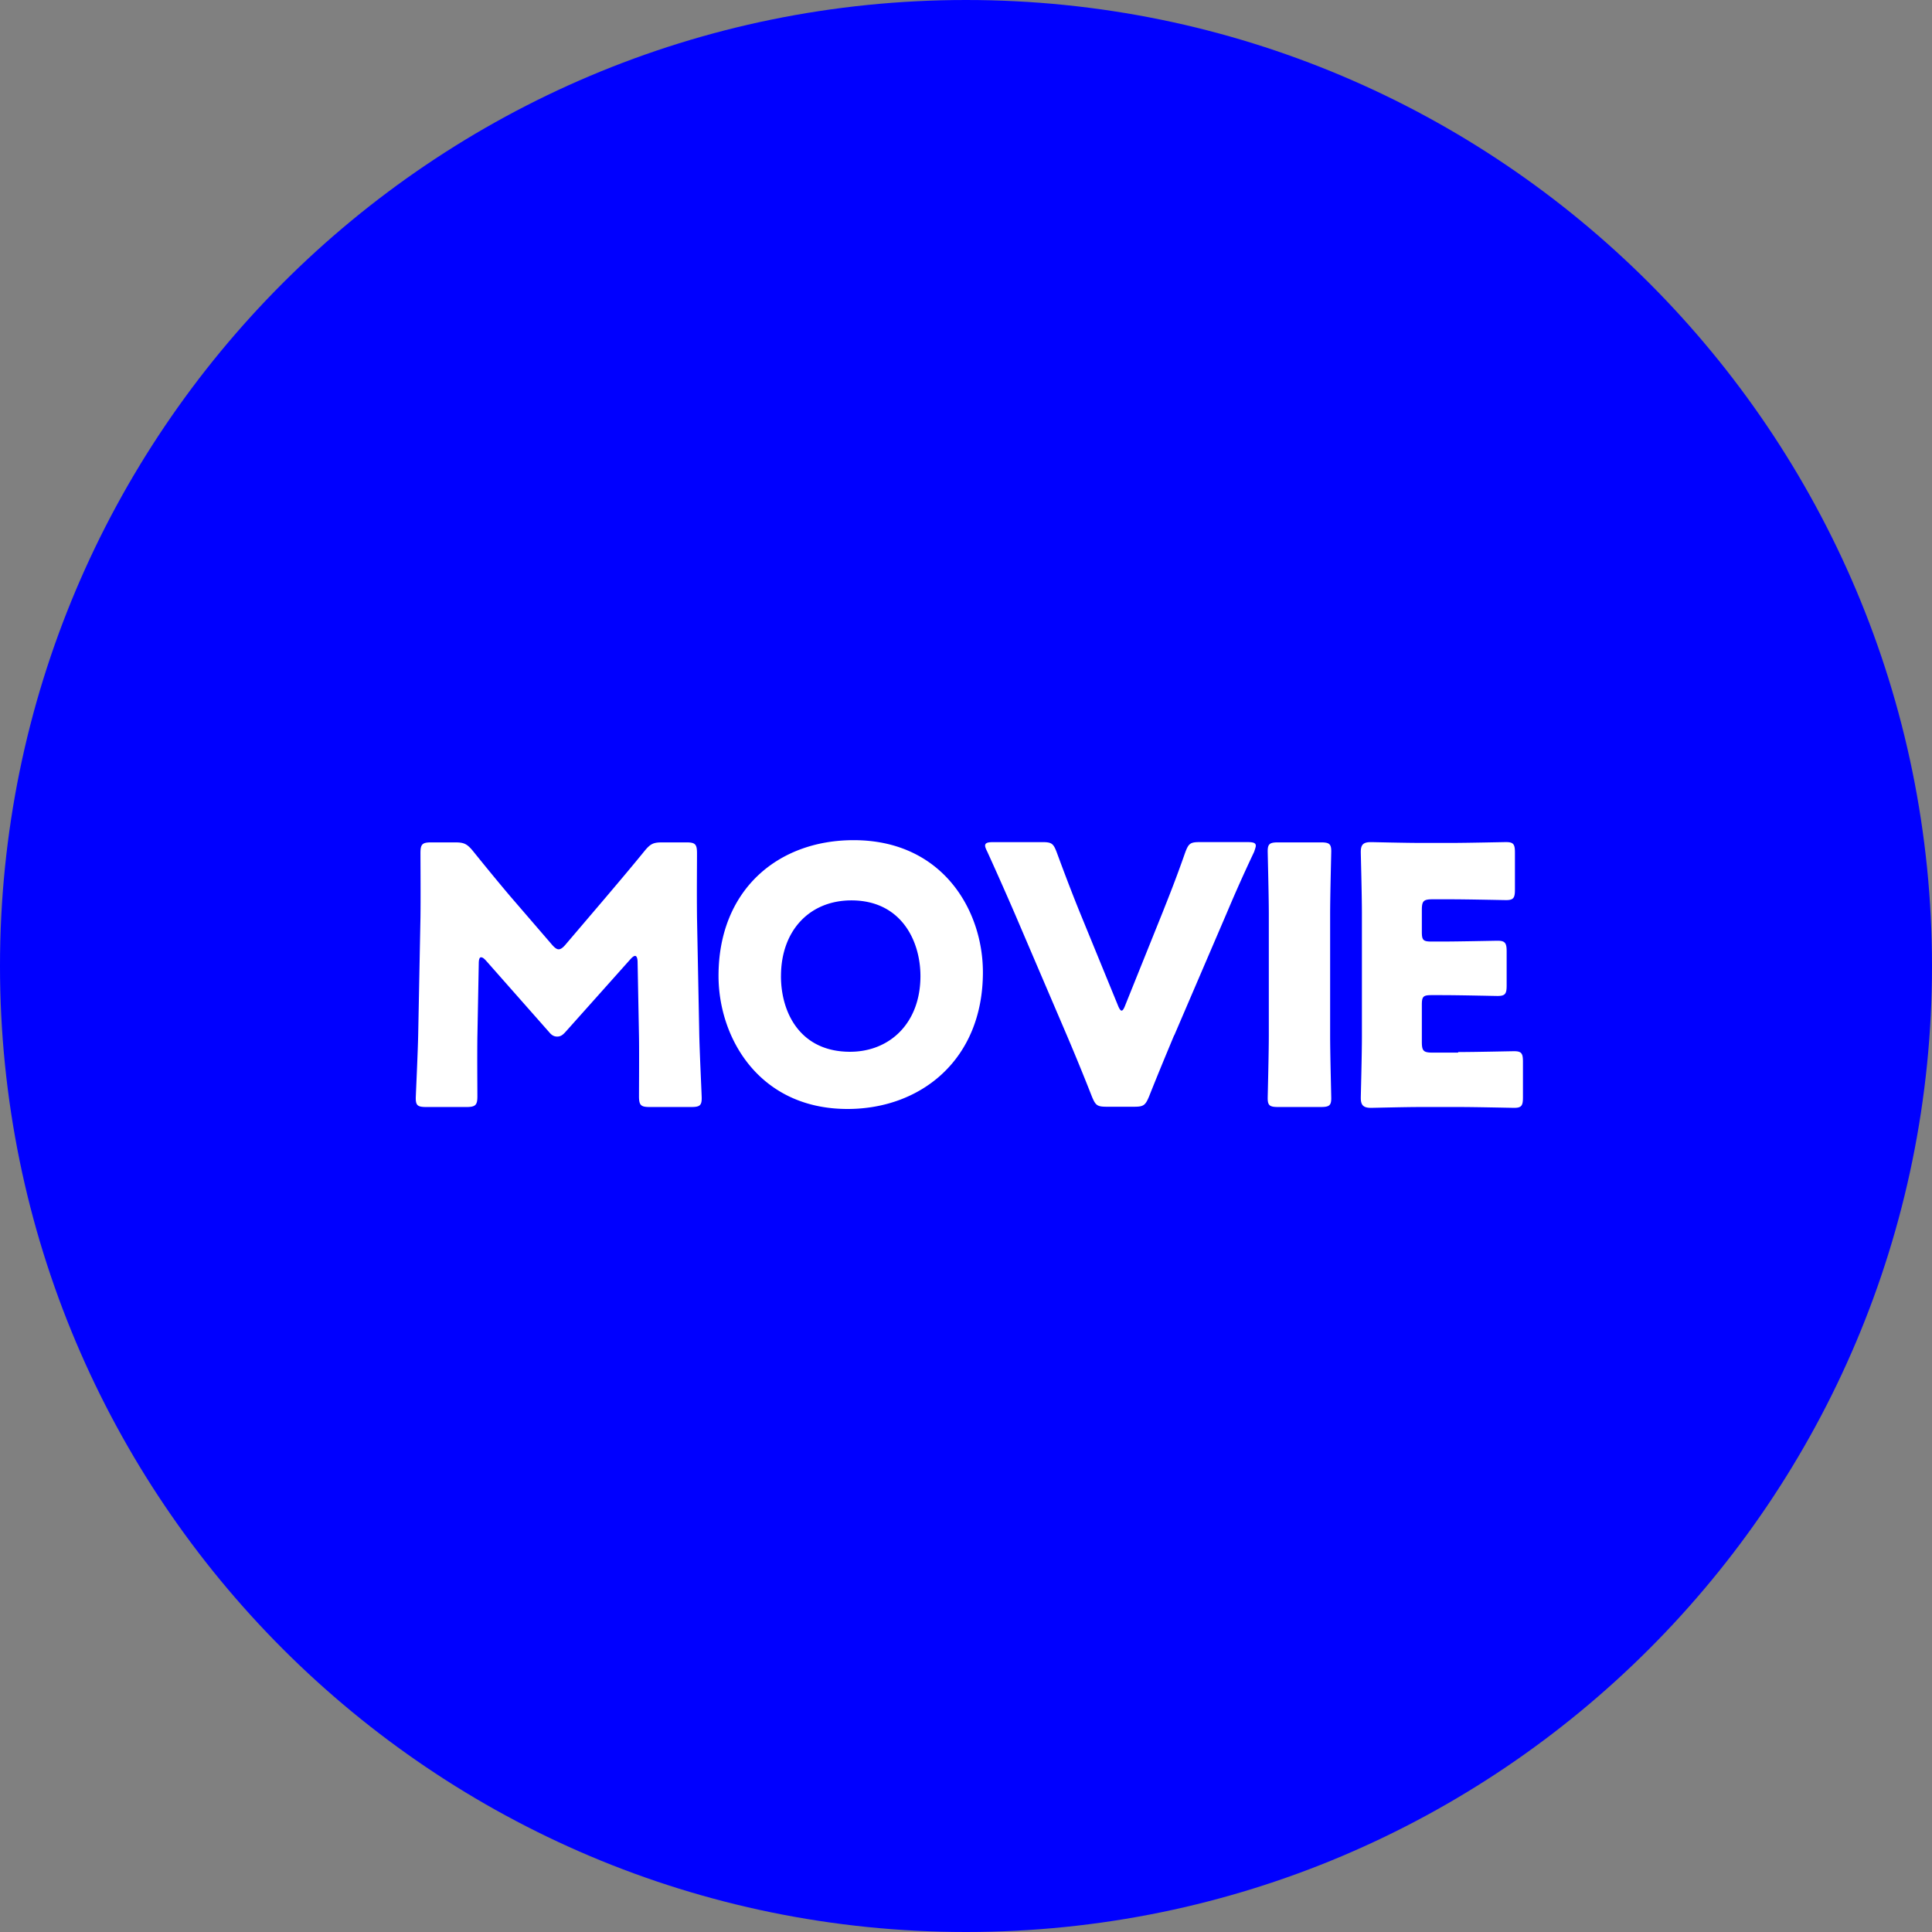
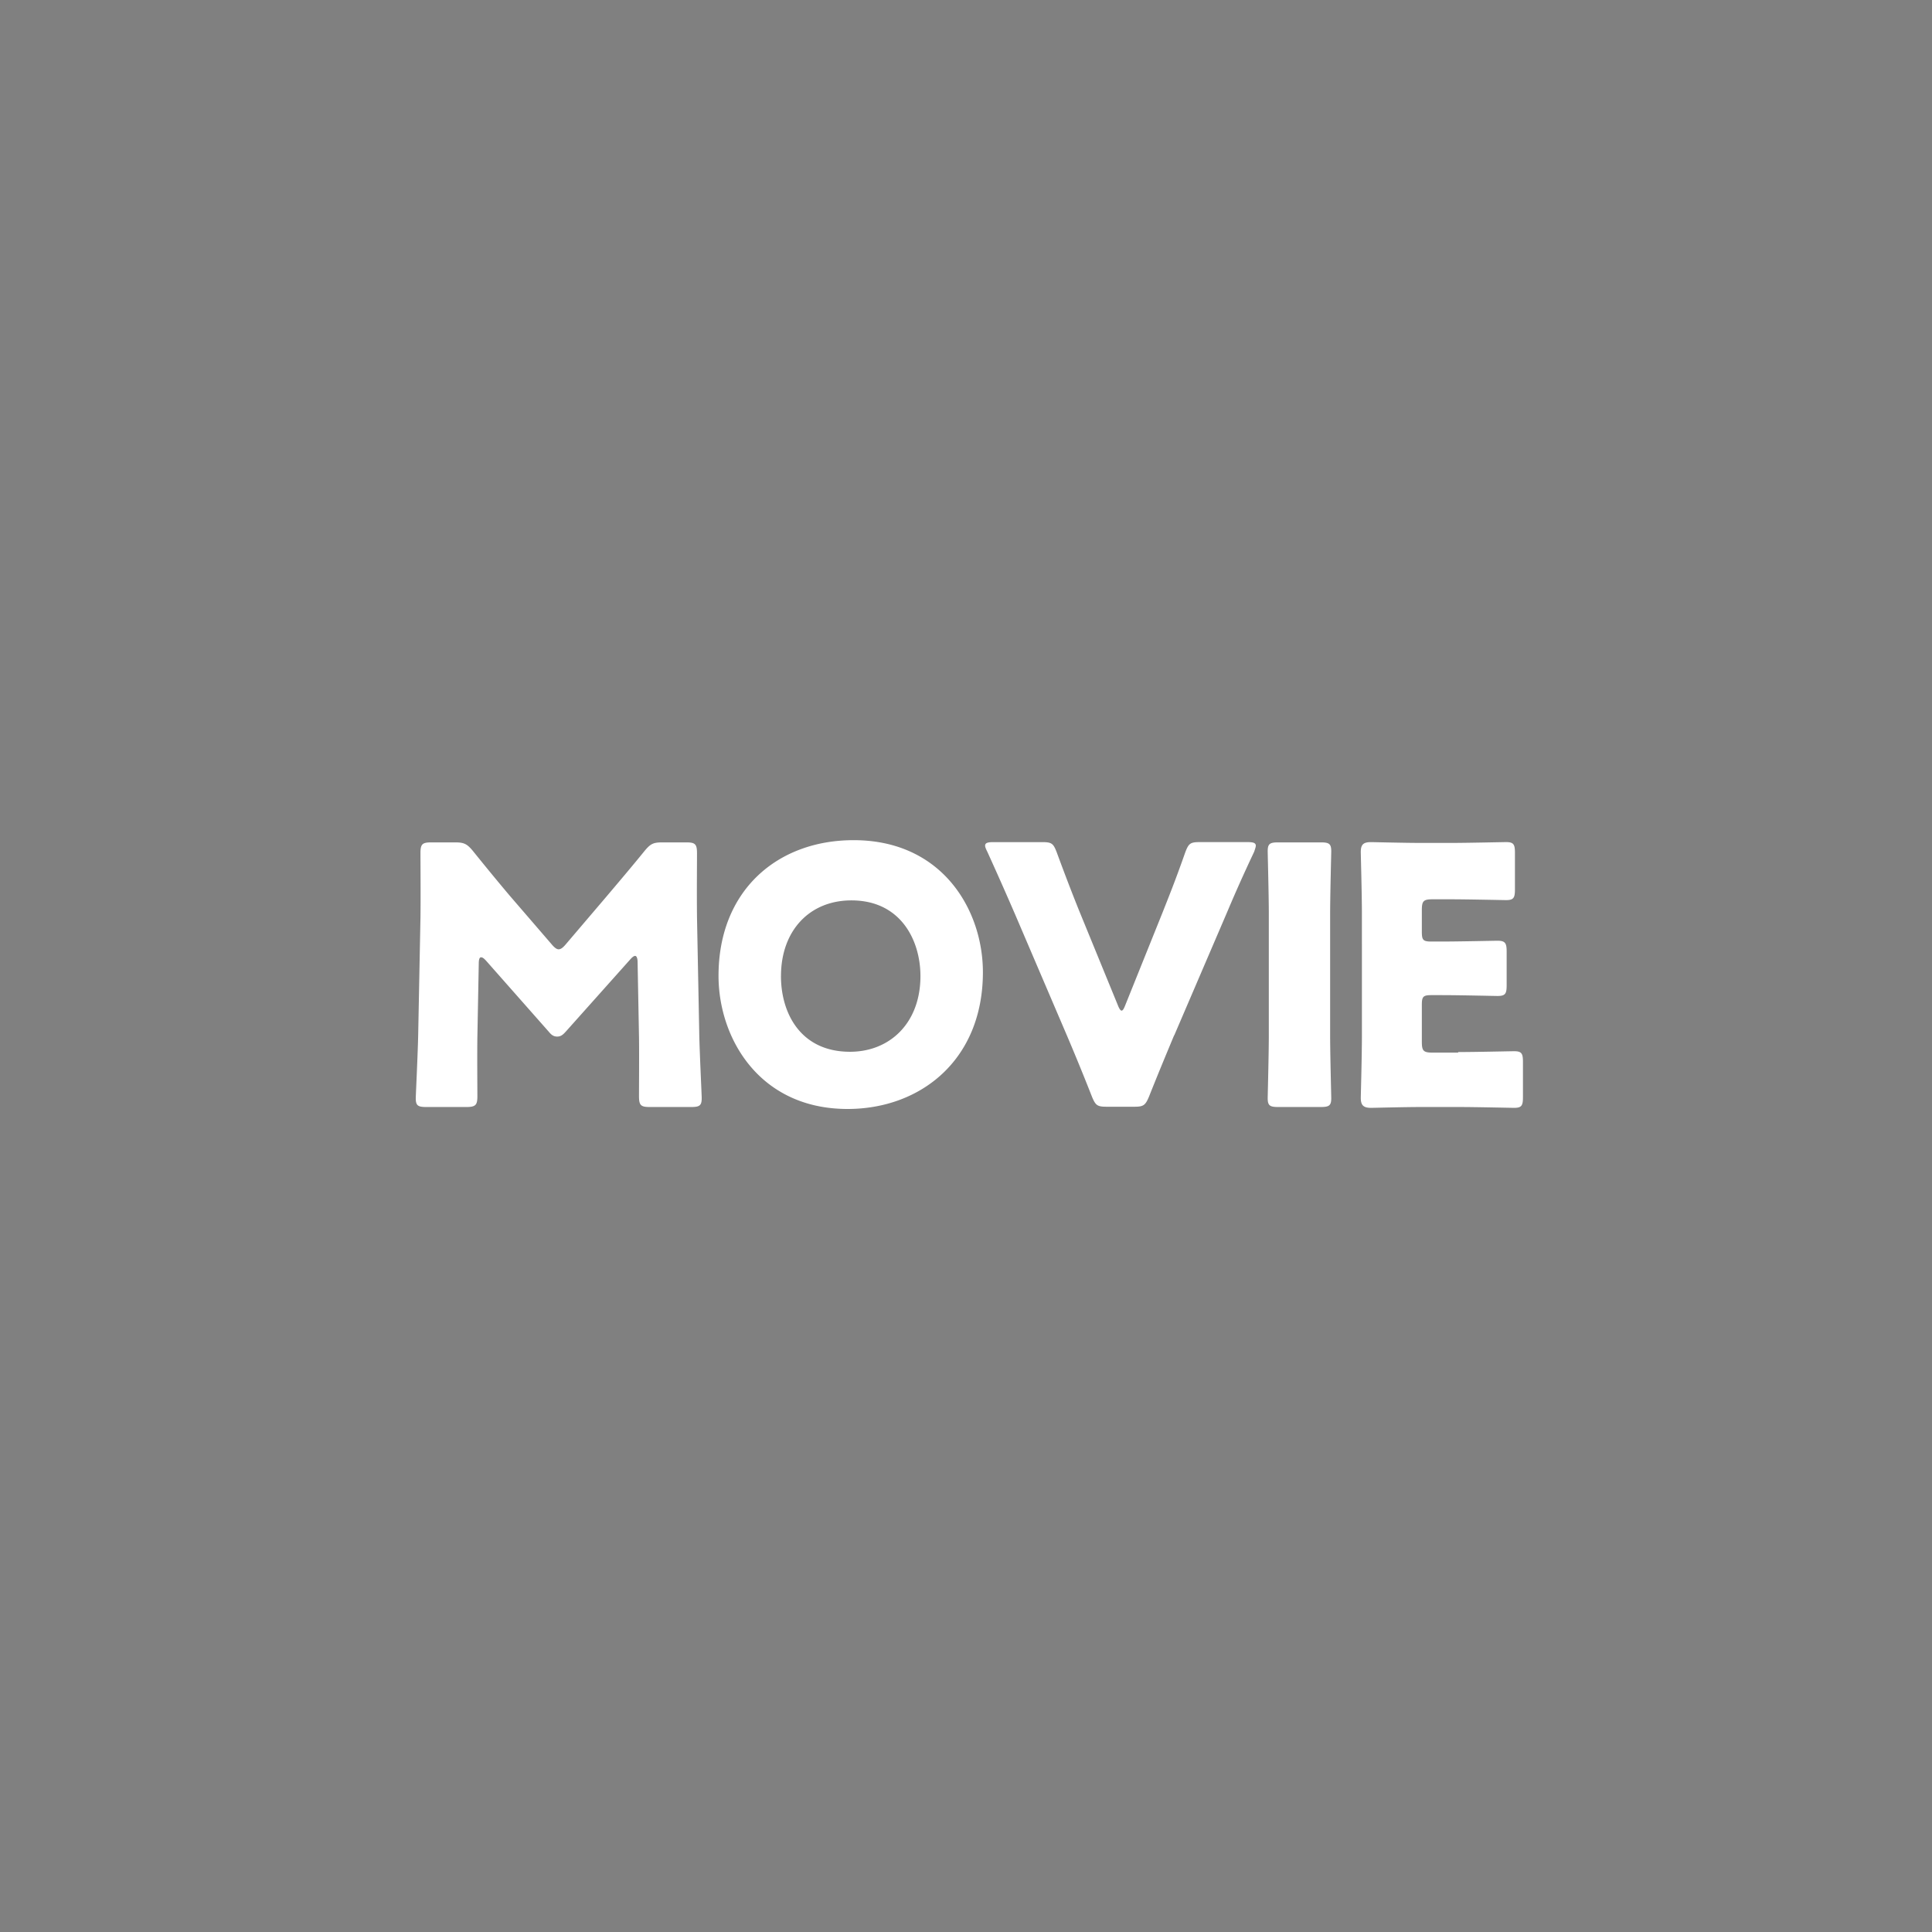
<svg xmlns="http://www.w3.org/2000/svg" width="76" height="76" fill="none">
  <rect width="100%" height="100%" fill="#808080" stroke="none" />
-   <path d="M38 76c20.987 0 38-17.013 38-38S58.987 0 38 0 0 17.013 0 38s17.013 38 38 38Z" fill="#00F" />
  <path d="M18.779 40.766c-.011.782 0 2.02 0 2.358 0 .337-.066.423-.424.423h-1.587c-.326 0-.413-.054-.413-.347 0-.098.087-1.87.098-2.62l.087-4.487c.011-.772 0-2.217 0-2.532 0-.348.065-.424.424-.424h.934c.348 0 .468.054.696.326.5.62.989 1.217 1.467 1.782l1.64 1.902c.11.13.197.196.273.196.087 0 .173-.066.282-.196l1.565-1.837c.478-.565 1.032-1.217 1.543-1.847.228-.272.337-.326.695-.326h.935c.348 0 .424.065.424.424 0 .641-.011 1.423 0 2.532l.087 4.488c.01.717.098 2.466.098 2.619 0 .293-.088.347-.414.347h-1.63c-.347 0-.423-.065-.423-.423 0-.316.01-1.793 0-2.348l-.055-2.923c0-.141-.032-.25-.097-.25-.044 0-.098.033-.196.142l-2.532 2.836c-.098.108-.185.195-.337.195-.141 0-.228-.065-.326-.184l-2.456-2.782c-.098-.109-.152-.152-.217-.152s-.087.108-.087.25l-.054 2.858Zm19.886-2.522c0 3.445-2.445 5.38-5.325 5.38-3.466 0-5.075-2.782-5.075-5.238 0-3.358 2.315-5.336 5.314-5.336 3.5 0 5.086 2.76 5.086 5.194Zm-7.944.153c0 1.445.76 2.977 2.717 2.977 1.565 0 2.77-1.13 2.77-2.977 0-1.402-.77-2.978-2.716-2.978-1.651 0-2.77 1.195-2.77 2.978Zm15.463 2.336c-.271.652-.608 1.456-.988 2.412-.142.337-.218.391-.576.391h-1.087c-.37 0-.435-.054-.576-.39a92.395 92.395 0 0 0-.978-2.391l-2.032-4.75a142.26 142.26 0 0 0-1.108-2.498c-.055-.11-.087-.185-.087-.24 0-.108.097-.14.326-.14H41c.37 0 .435.054.565.39.413 1.12.674 1.783.902 2.348l1.5 3.662c.054.141.108.228.152.228.054 0 .098-.087.152-.228l1.456-3.619c.24-.608.51-1.271.902-2.39.13-.337.195-.392.565-.392h1.88c.228 0 .326.033.326.142 0 .054-.033.14-.065.239-.554 1.173-.848 1.869-1.098 2.456l-2.043 4.76-.01.01Zm4.097 2.814c-.326 0-.413-.054-.413-.347 0-.098.044-1.728.044-2.478v-4.76c0-.75-.044-2.369-.044-2.477 0-.294.087-.348.413-.348h1.674c.326 0 .413.054.413.348 0 .098-.044 1.728-.044 2.477v4.76c0 .75.044 2.369.044 2.478 0 .293-.087.347-.413.347H50.28Zm7.085-2.162c.663 0 2.087-.033 2.195-.033.294 0 .348.087.348.413v1.402c0 .326-.054.413-.348.413-.097 0-1.521-.033-2.195-.033h-1.445c-.652 0-1.89.033-1.989.033-.293 0-.402-.098-.402-.391 0-.098.044-1.663.044-2.413V35.93c0-.75-.044-2.315-.044-2.413 0-.293.098-.39.402-.39.098 0 1.337.032 1.989.032h1.13c.663 0 2.087-.033 2.195-.033.293 0 .348.087.348.413v1.456c0 .326-.055.413-.348.413-.098 0-1.521-.032-2.195-.032h-.695c-.359 0-.424.065-.424.424v.858c0 .326.054.38.38.38h.413c.663 0 2.087-.032 2.184-.032.294 0 .359.087.359.413v1.347c0 .326-.054.413-.359.413-.097 0-1.521-.033-2.184-.033h-.413c-.326 0-.38.055-.38.38v1.457c0 .359.065.424.424.424h1l.01-.022Z" fill="#fff" />
</svg>